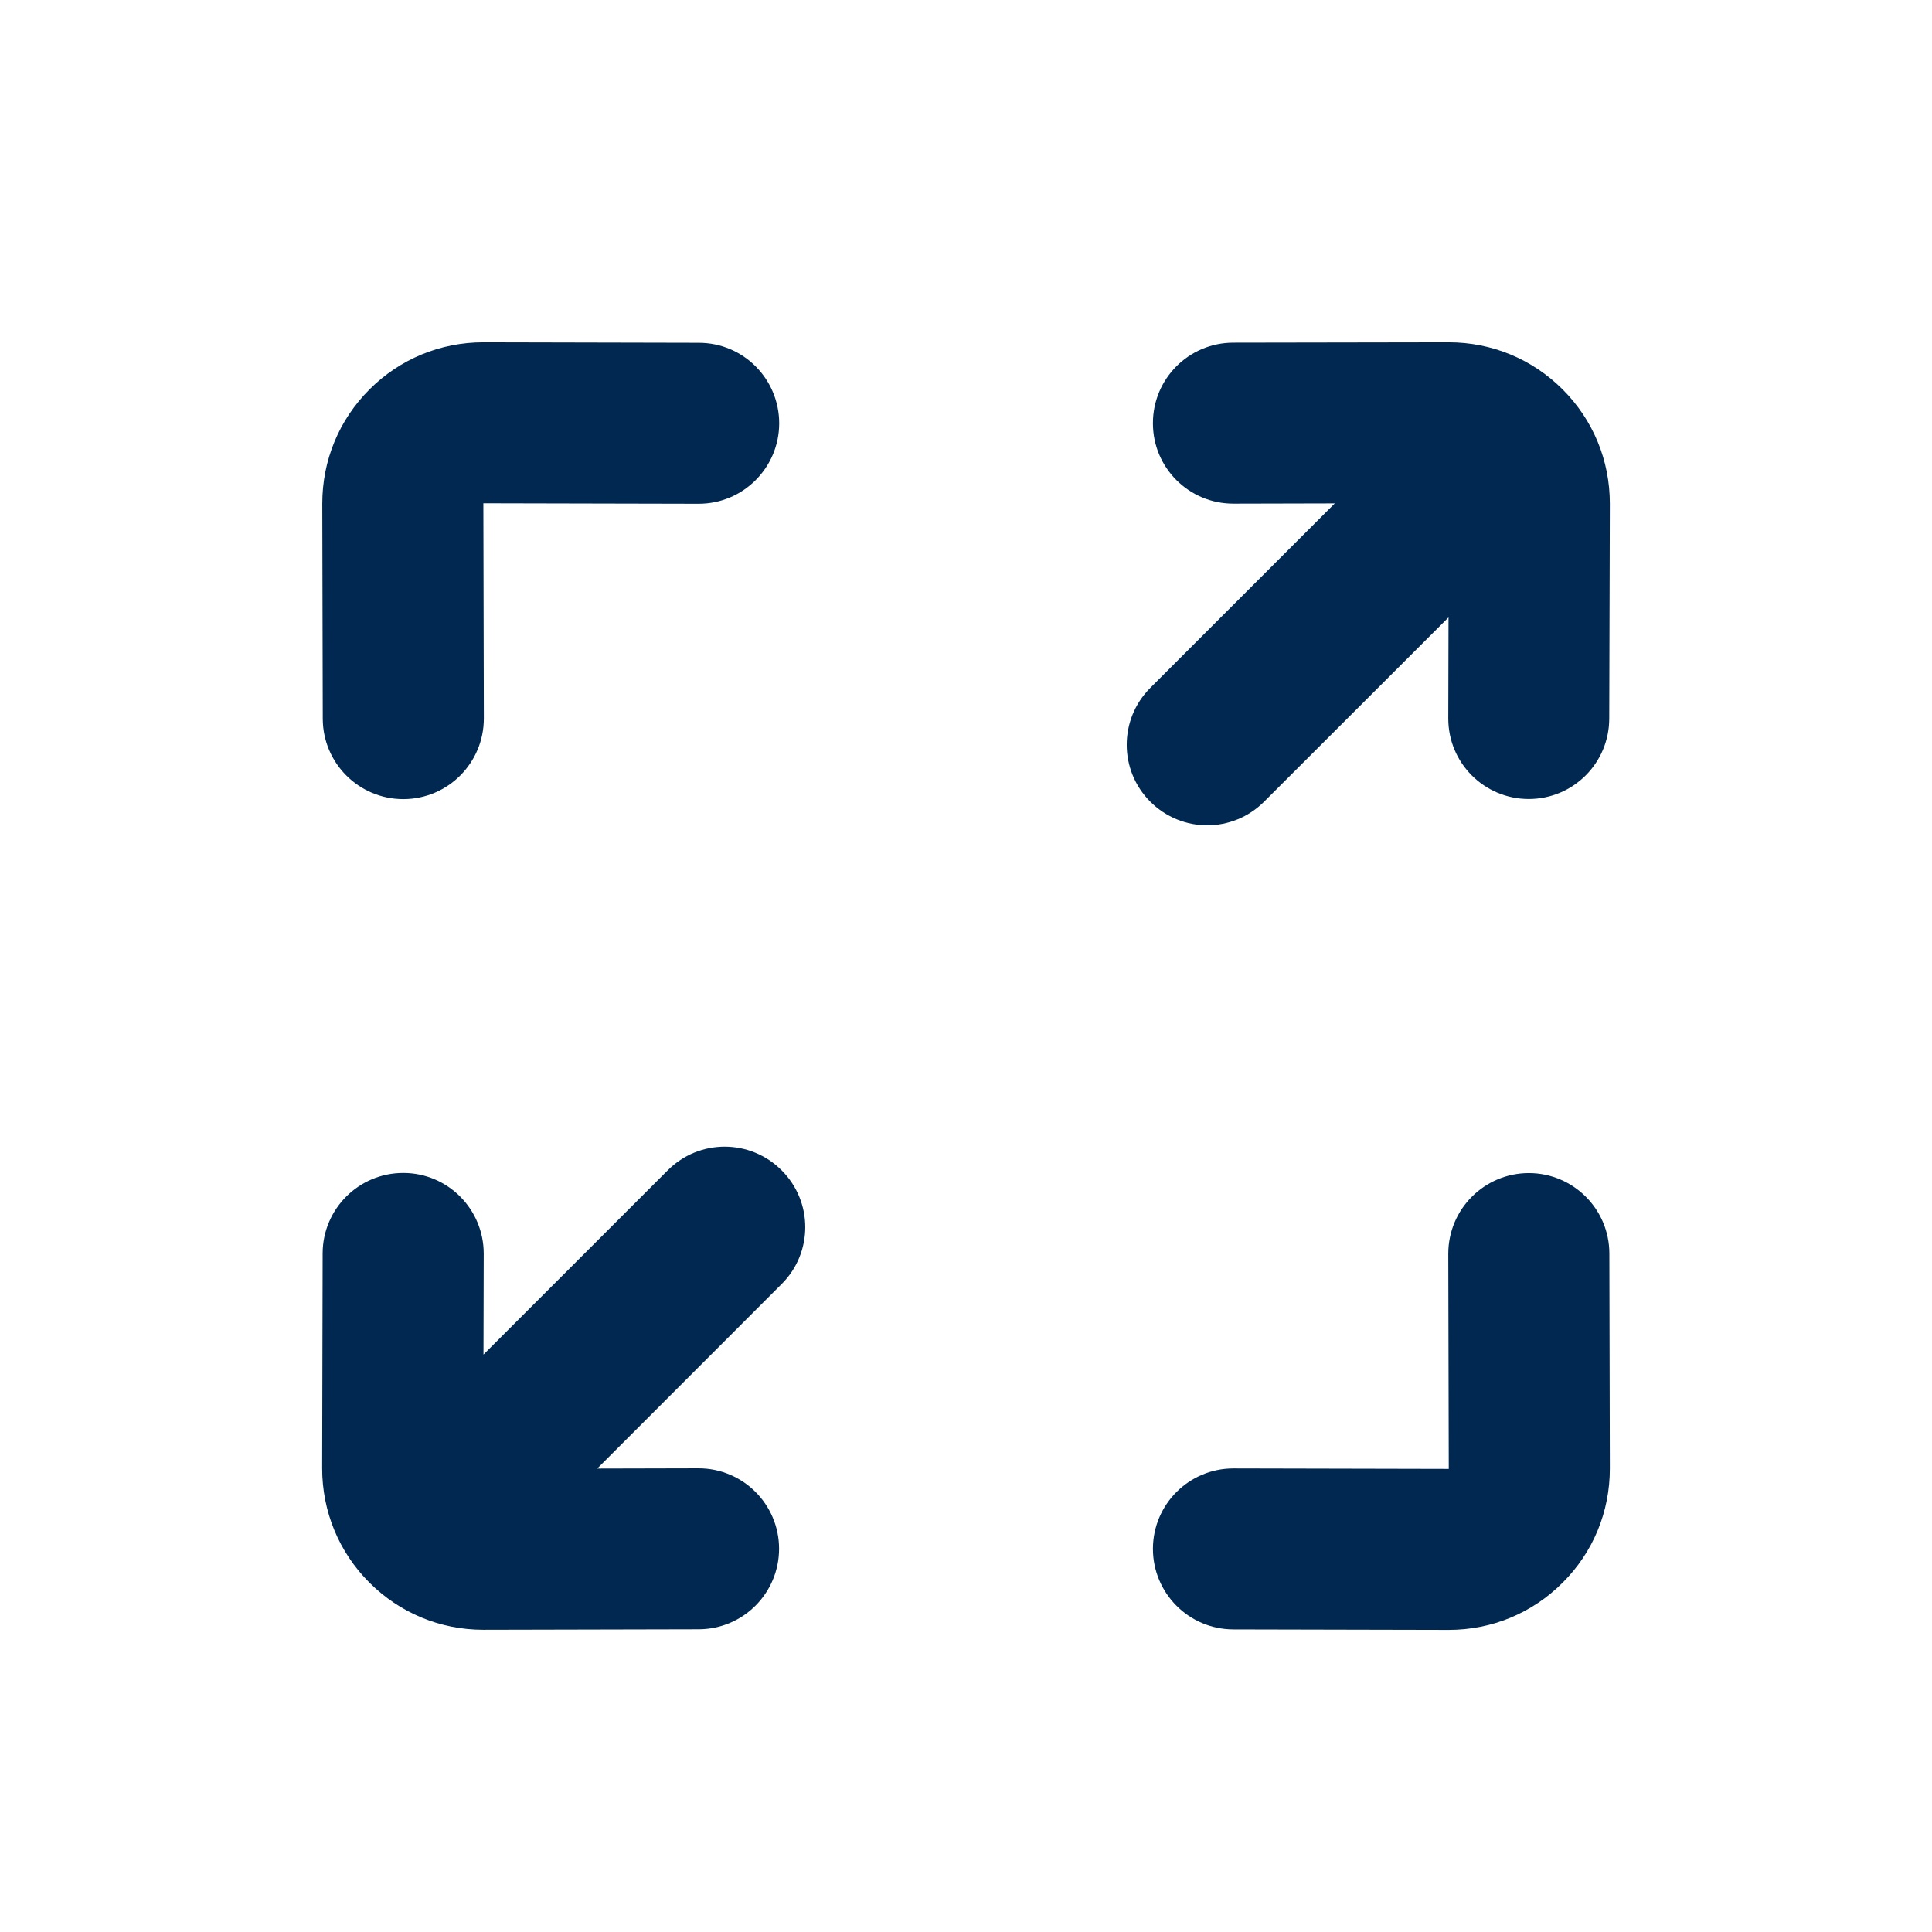
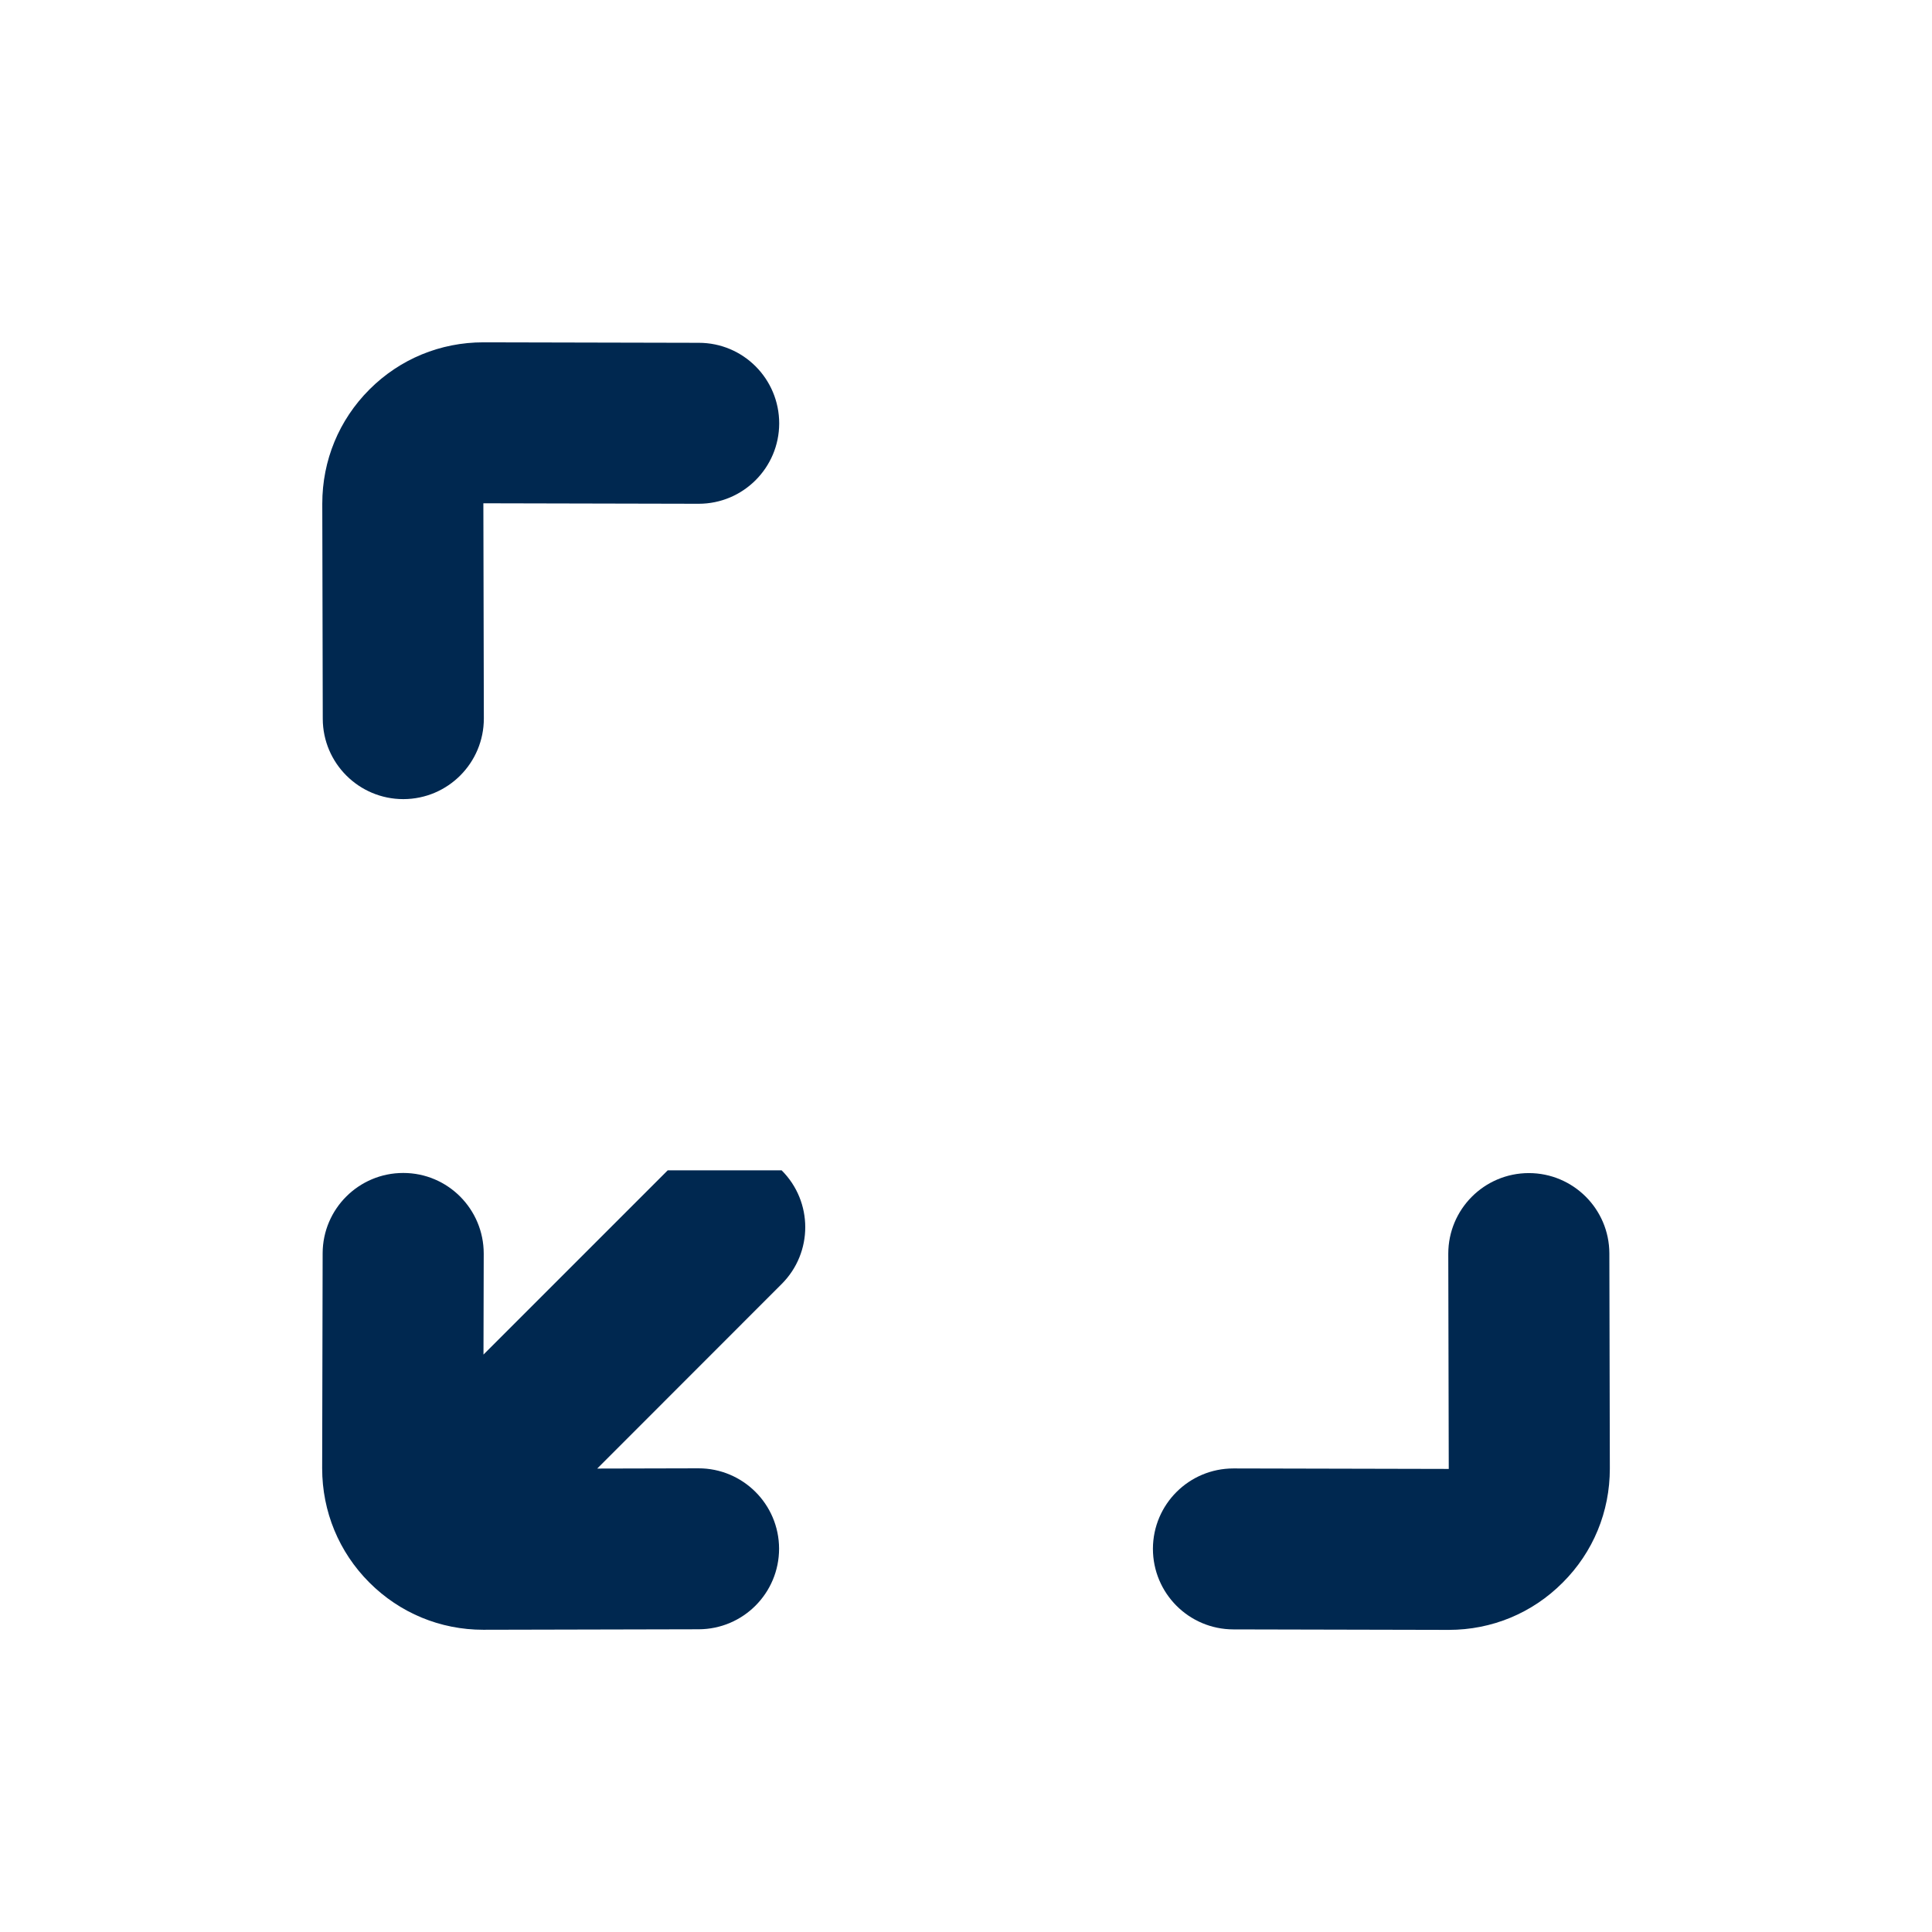
<svg xmlns="http://www.w3.org/2000/svg" width="16" height="16" viewBox="0 0 16 16" fill="none">
-   <path fill-rule="evenodd" clip-rule="evenodd" d="M5.53 9.692L4.004 11.218L4.006 10.382C4.006 10.014 3.709 9.714 3.34 9.714H3.339C2.972 9.714 2.673 10.011 2.672 10.379L2.668 12.16C2.668 12.518 2.807 12.854 3.059 13.106C3.311 13.358 3.646 13.497 4.002 13.497H4.004L5.786 13.493C6.155 13.492 6.452 13.193 6.452 12.825C6.451 12.457 6.152 12.16 5.785 12.16H5.784L4.946 12.162L6.473 10.634C6.734 10.374 6.734 9.952 6.473 9.692C6.212 9.431 5.791 9.431 5.53 9.692Z" fill="#002850" />
+   <path fill-rule="evenodd" clip-rule="evenodd" d="M5.53 9.692L4.004 11.218L4.006 10.382C4.006 10.014 3.709 9.714 3.34 9.714H3.339C2.972 9.714 2.673 10.011 2.672 10.379L2.668 12.16C2.668 12.518 2.807 12.854 3.059 13.106C3.311 13.358 3.646 13.497 4.002 13.497H4.004L5.786 13.493C6.155 13.492 6.452 13.193 6.452 12.825C6.451 12.457 6.152 12.16 5.785 12.16H5.784L4.946 12.162L6.473 10.634C6.734 10.374 6.734 9.952 6.473 9.692Z" fill="#002850" />
  <path fill-rule="evenodd" clip-rule="evenodd" d="M3.34 6.618H3.341C3.71 6.617 4.007 6.318 4.007 5.95L4.003 4.168L5.785 4.172H5.786C6.154 4.172 6.452 3.874 6.453 3.507C6.453 3.138 6.156 2.839 5.787 2.839L4.005 2.835H4.003C3.647 2.835 3.312 2.973 3.06 3.225C2.807 3.478 2.669 3.813 2.669 4.171L2.673 5.953C2.674 6.321 2.973 6.618 3.34 6.618Z" fill="#002850" />
  <path fill-rule="evenodd" clip-rule="evenodd" d="M12.661 9.715H12.66C12.291 9.716 11.994 10.015 11.994 10.383L11.998 12.165L10.216 12.161H10.215C9.847 12.161 9.549 12.458 9.548 12.826C9.548 13.194 9.845 13.493 10.214 13.494L11.996 13.498H11.998C12.354 13.498 12.689 13.36 12.941 13.107C13.194 12.855 13.332 12.52 13.332 12.162L13.328 10.38C13.327 10.012 13.028 9.715 12.661 9.715Z" fill="#002850" />
-   <path fill-rule="evenodd" clip-rule="evenodd" d="M10.469 6.639L11.996 5.113L11.994 5.949C11.993 6.317 12.29 6.616 12.659 6.617H12.66C13.028 6.617 13.326 6.32 13.327 5.952L13.332 4.171C13.332 3.813 13.194 3.478 12.941 3.225C12.689 2.973 12.354 2.835 11.998 2.835H11.996L10.213 2.838C9.844 2.839 9.547 3.138 9.548 3.506C9.548 3.874 9.846 4.171 10.214 4.171H10.216L11.054 4.169L9.526 5.697C9.266 5.957 9.266 6.379 9.526 6.639C9.656 6.769 9.827 6.835 9.998 6.835C10.168 6.835 10.339 6.769 10.469 6.639Z" fill="#002850" />
</svg>